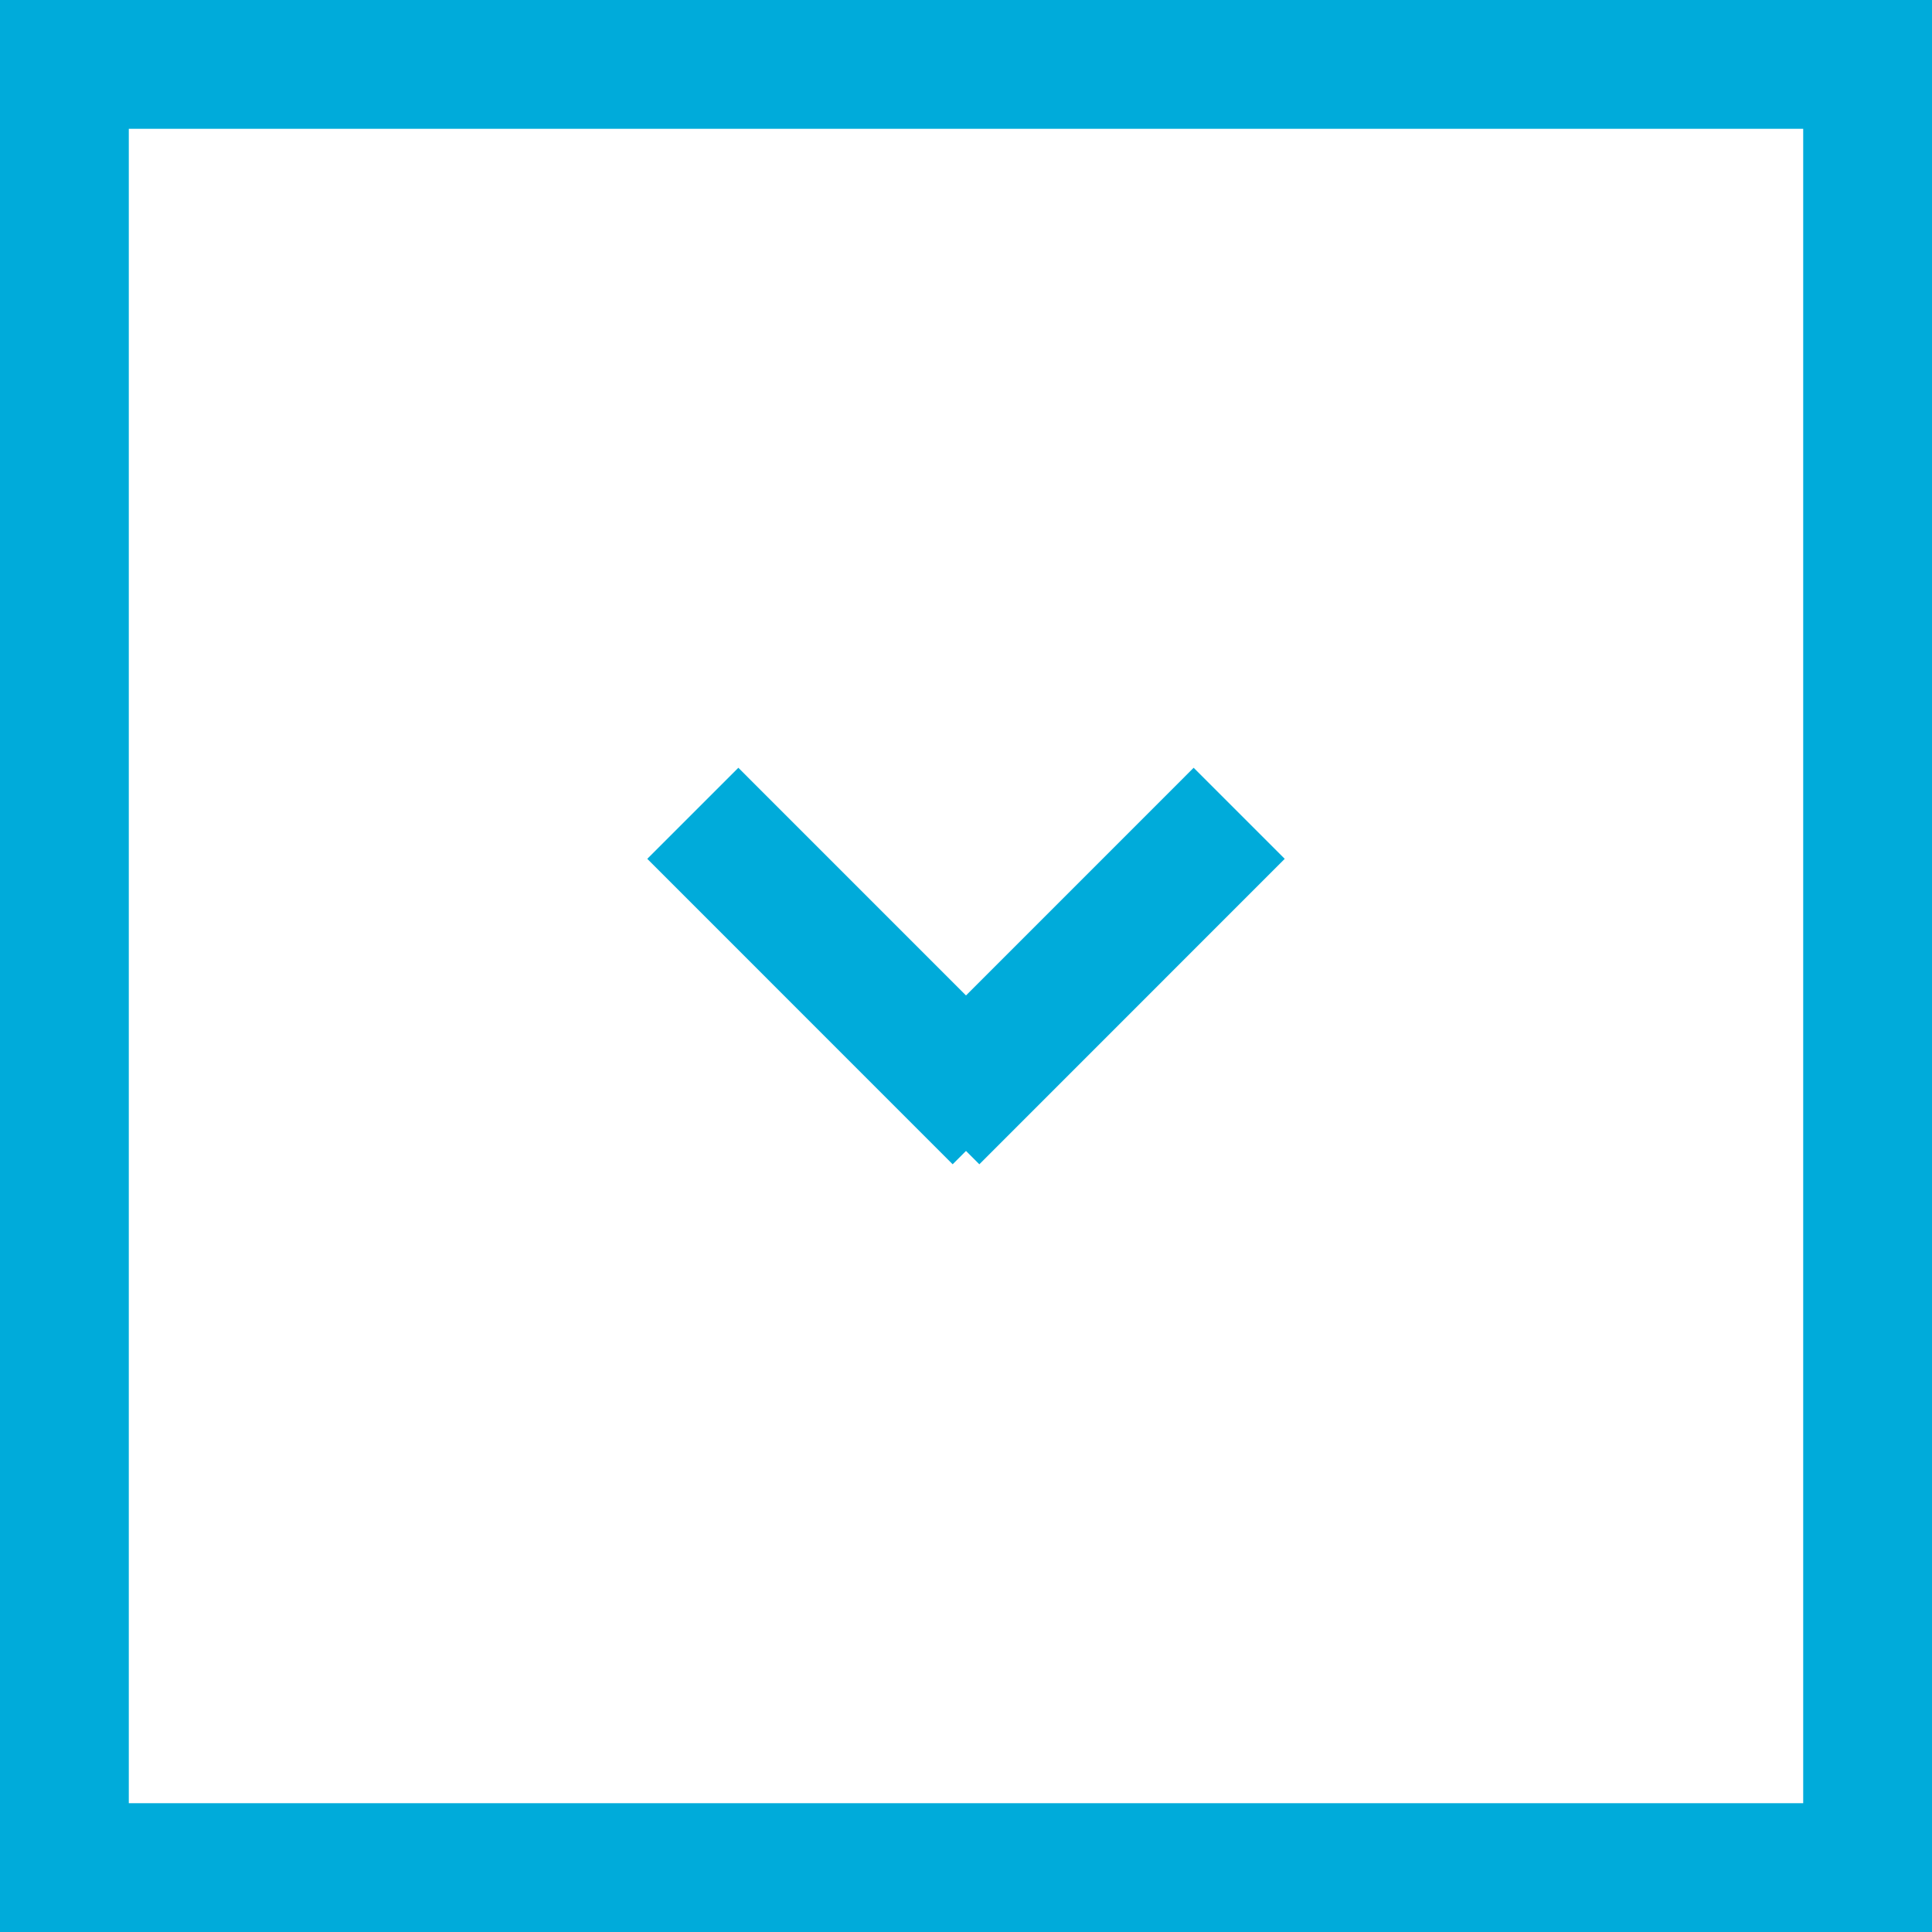
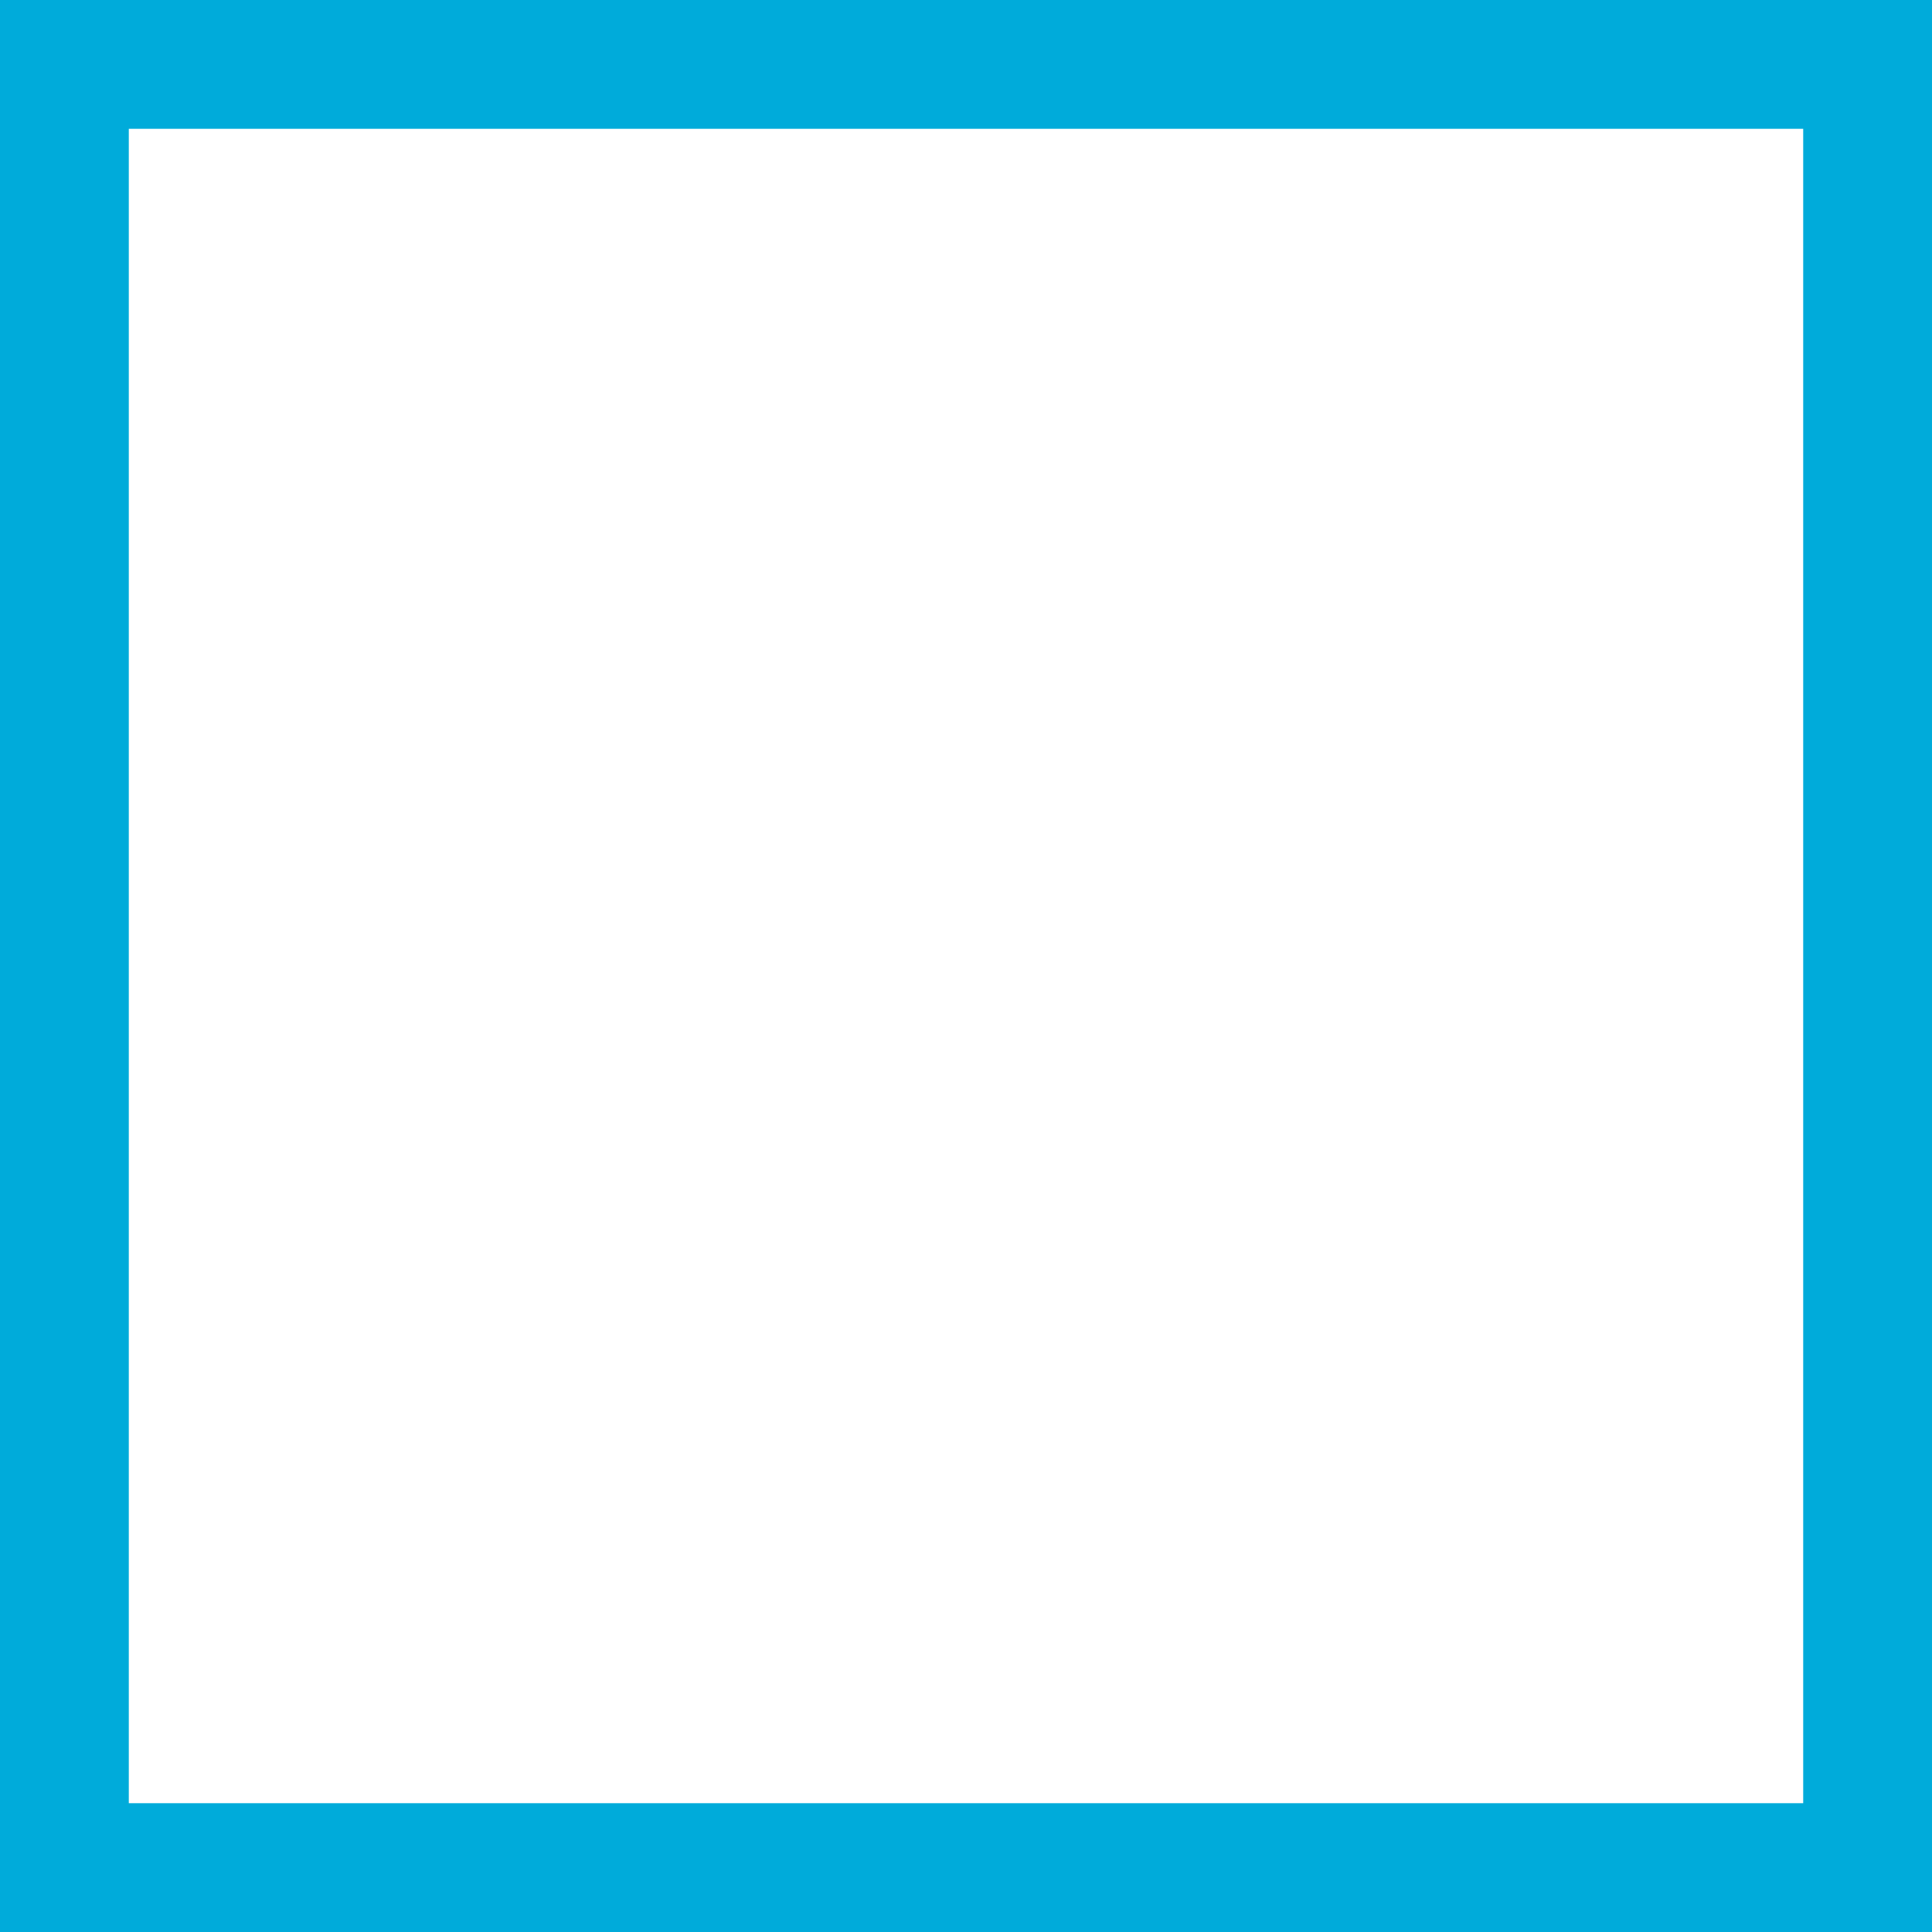
<svg xmlns="http://www.w3.org/2000/svg" id="Component_33_32" data-name="Component 33 – 32" width="30" height="30" viewBox="0 0 30 30">
  <g id="Rectangle_136" data-name="Rectangle 136" fill="none" stroke="#00abda" stroke-width="2">
    <rect width="30" height="30" stroke="none" />
    <rect x="1" y="1" width="28" height="28" fill="none" />
  </g>
-   <line id="Line_7" data-name="Line 7" x1="4.742" y1="4.743" transform="translate(10.758 12.629)" fill="none" stroke="#00abda" stroke-width="2" />
-   <line id="Line_8" data-name="Line 8" y1="4.743" x2="4.742" transform="translate(14.5 12.629)" fill="none" stroke="#00abda" stroke-width="2" />
</svg>